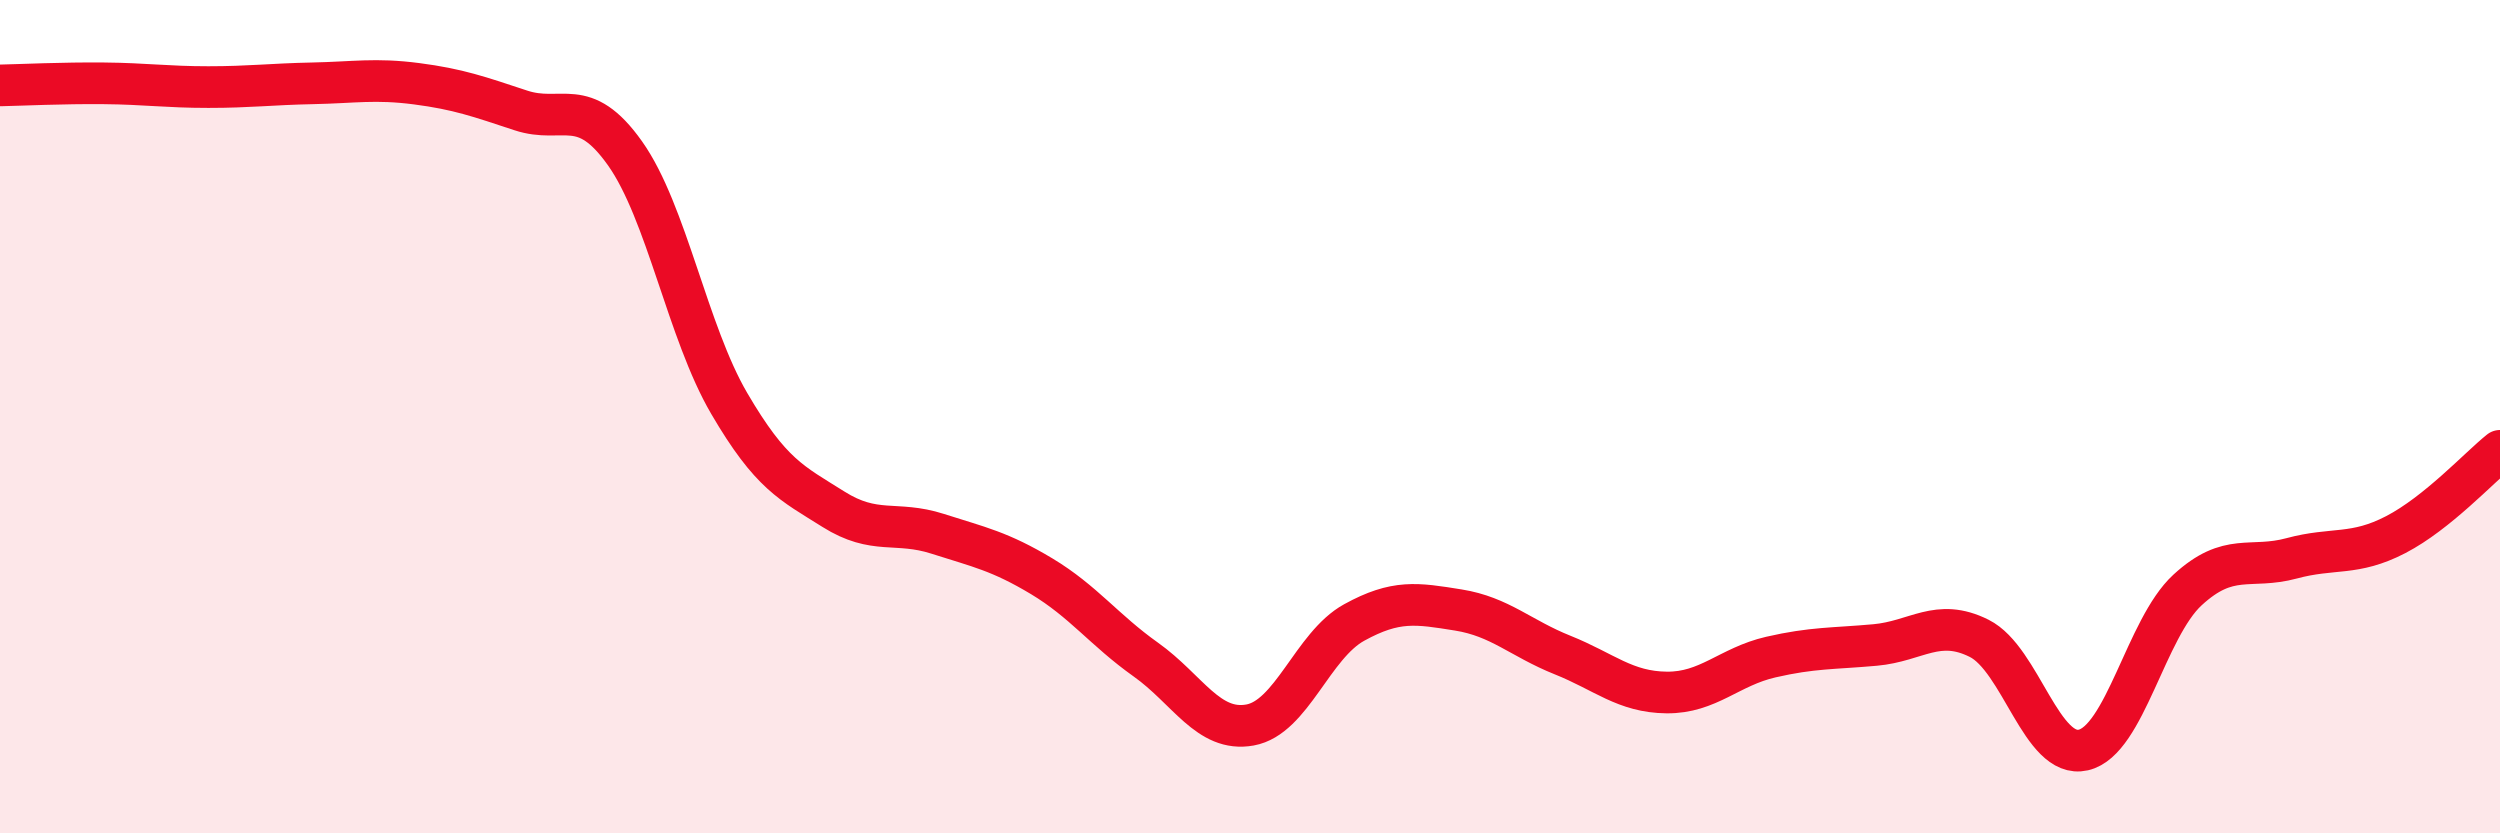
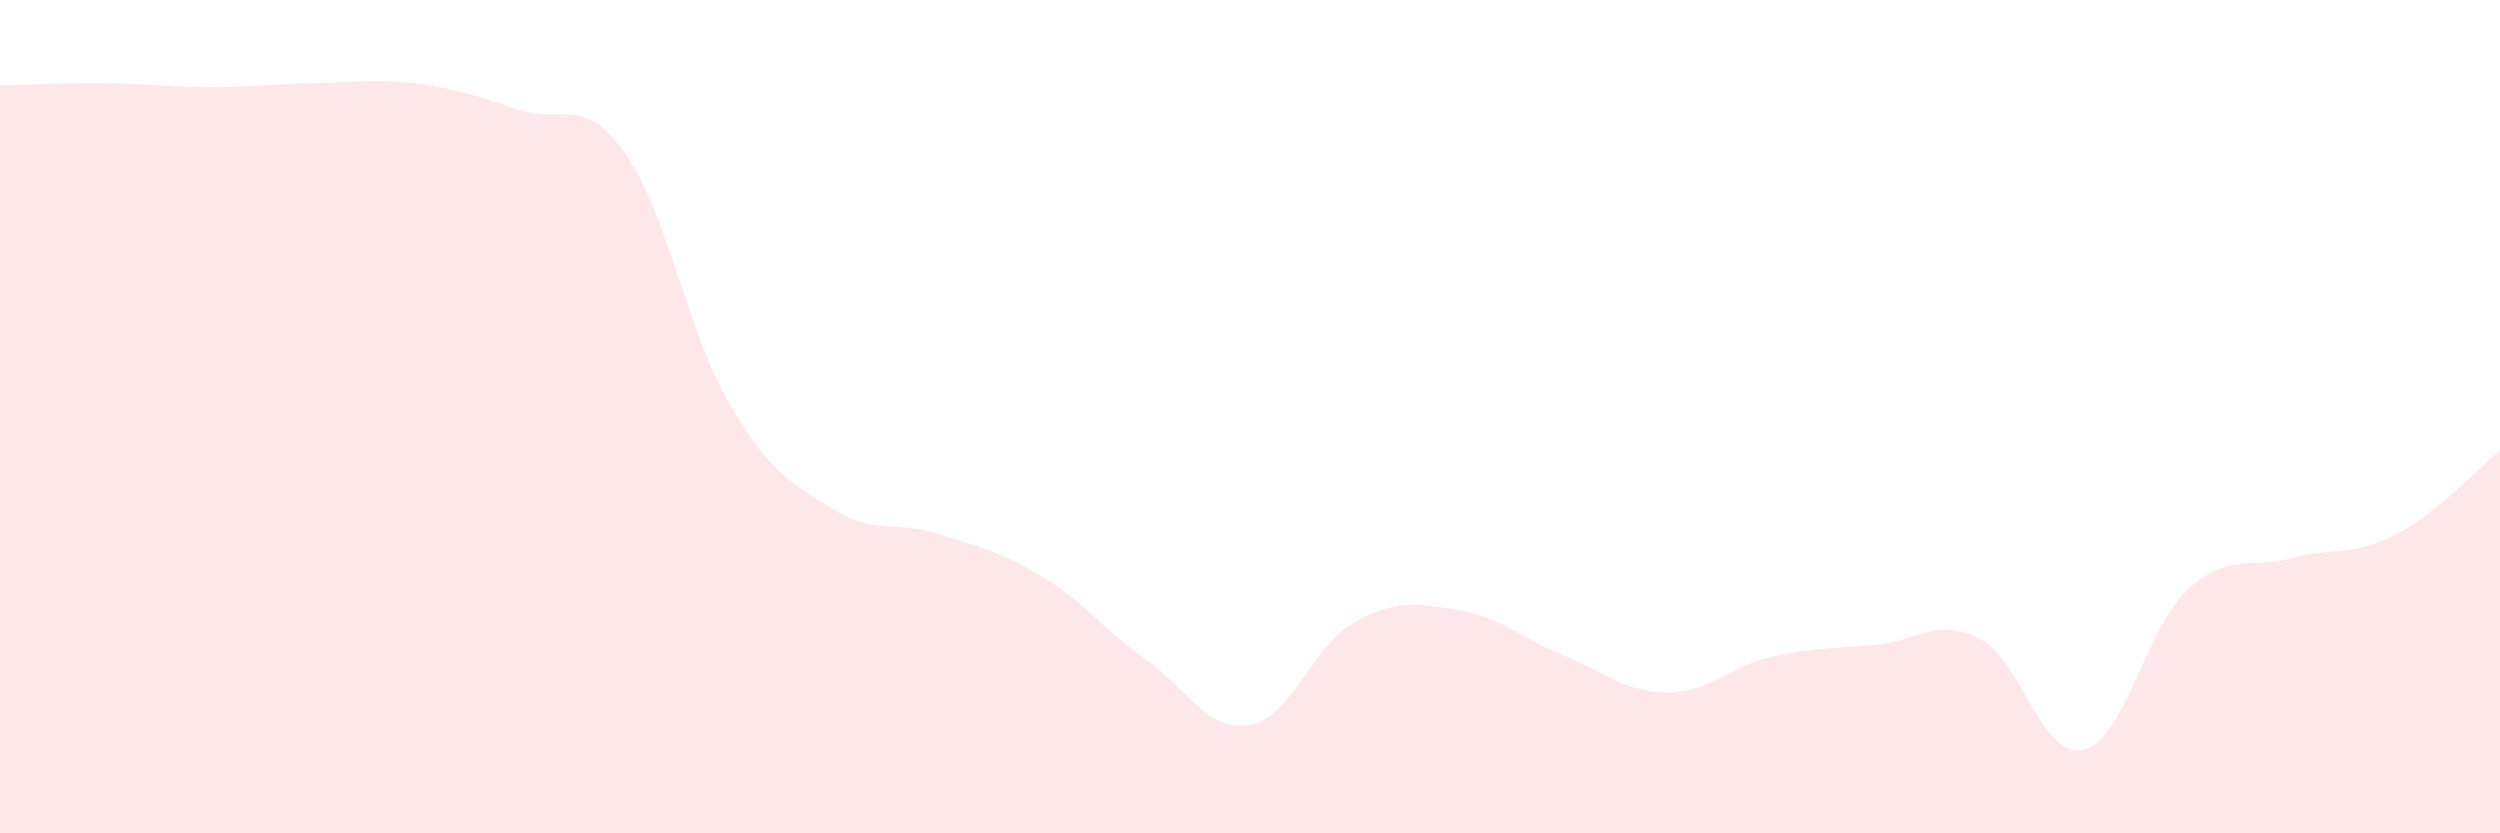
<svg xmlns="http://www.w3.org/2000/svg" width="60" height="20" viewBox="0 0 60 20">
  <path d="M 0,2.05 C 0.5,2.04 1.5,1.99 2.5,2 C 3.5,2.01 4,2.09 5,2.09 C 6,2.09 6.5,2.02 7.5,2 C 8.5,1.98 9,1.88 10,2.01 C 11,2.14 11.5,2.32 12.5,2.65 C 13.5,2.98 14,2.27 15,3.68 C 16,5.09 16.5,7.97 17.5,9.68 C 18.5,11.39 19,11.59 20,12.22 C 21,12.85 21.5,12.49 22.5,12.81 C 23.5,13.13 24,13.23 25,13.83 C 26,14.43 26.5,15.12 27.5,15.83 C 28.5,16.54 29,17.58 30,17.4 C 31,17.22 31.5,15.49 32.5,14.94 C 33.5,14.39 34,14.48 35,14.64 C 36,14.8 36.5,15.32 37.5,15.72 C 38.5,16.12 39,16.61 40,16.62 C 41,16.63 41.5,16 42.5,15.77 C 43.5,15.54 44,15.57 45,15.48 C 46,15.39 46.5,14.82 47.5,15.32 C 48.5,15.82 49,18.23 50,18 C 51,17.77 51.5,15.08 52.5,14.16 C 53.5,13.24 54,13.67 55,13.4 C 56,13.13 56.5,13.35 57.5,12.83 C 58.5,12.31 59.5,11.22 60,10.82L60 20L0 20Z" fill="#EB0A25" opacity="0.1" stroke-linecap="round" stroke-linejoin="round" />
-   <path d="M 0,2.05 C 0.5,2.04 1.5,1.99 2.5,2 C 3.5,2.01 4,2.09 5,2.09 C 6,2.09 6.5,2.02 7.5,2 C 8.5,1.98 9,1.88 10,2.01 C 11,2.14 11.5,2.32 12.5,2.65 C 13.5,2.98 14,2.27 15,3.68 C 16,5.09 16.5,7.97 17.5,9.68 C 18.5,11.39 19,11.59 20,12.22 C 21,12.85 21.5,12.49 22.5,12.81 C 23.5,13.13 24,13.23 25,13.83 C 26,14.43 26.5,15.12 27.5,15.83 C 28.5,16.54 29,17.58 30,17.4 C 31,17.22 31.5,15.49 32.5,14.94 C 33.5,14.39 34,14.48 35,14.64 C 36,14.8 36.5,15.32 37.5,15.72 C 38.5,16.12 39,16.61 40,16.62 C 41,16.63 41.5,16 42.5,15.77 C 43.5,15.54 44,15.57 45,15.48 C 46,15.39 46.5,14.82 47.5,15.32 C 48.5,15.82 49,18.23 50,18 C 51,17.77 51.5,15.08 52.5,14.16 C 53.5,13.24 54,13.67 55,13.4 C 56,13.13 56.5,13.35 57.5,12.83 C 58.5,12.31 59.5,11.22 60,10.82" stroke="#EB0A25" stroke-width="1" fill="none" stroke-linecap="round" stroke-linejoin="round" />
</svg>